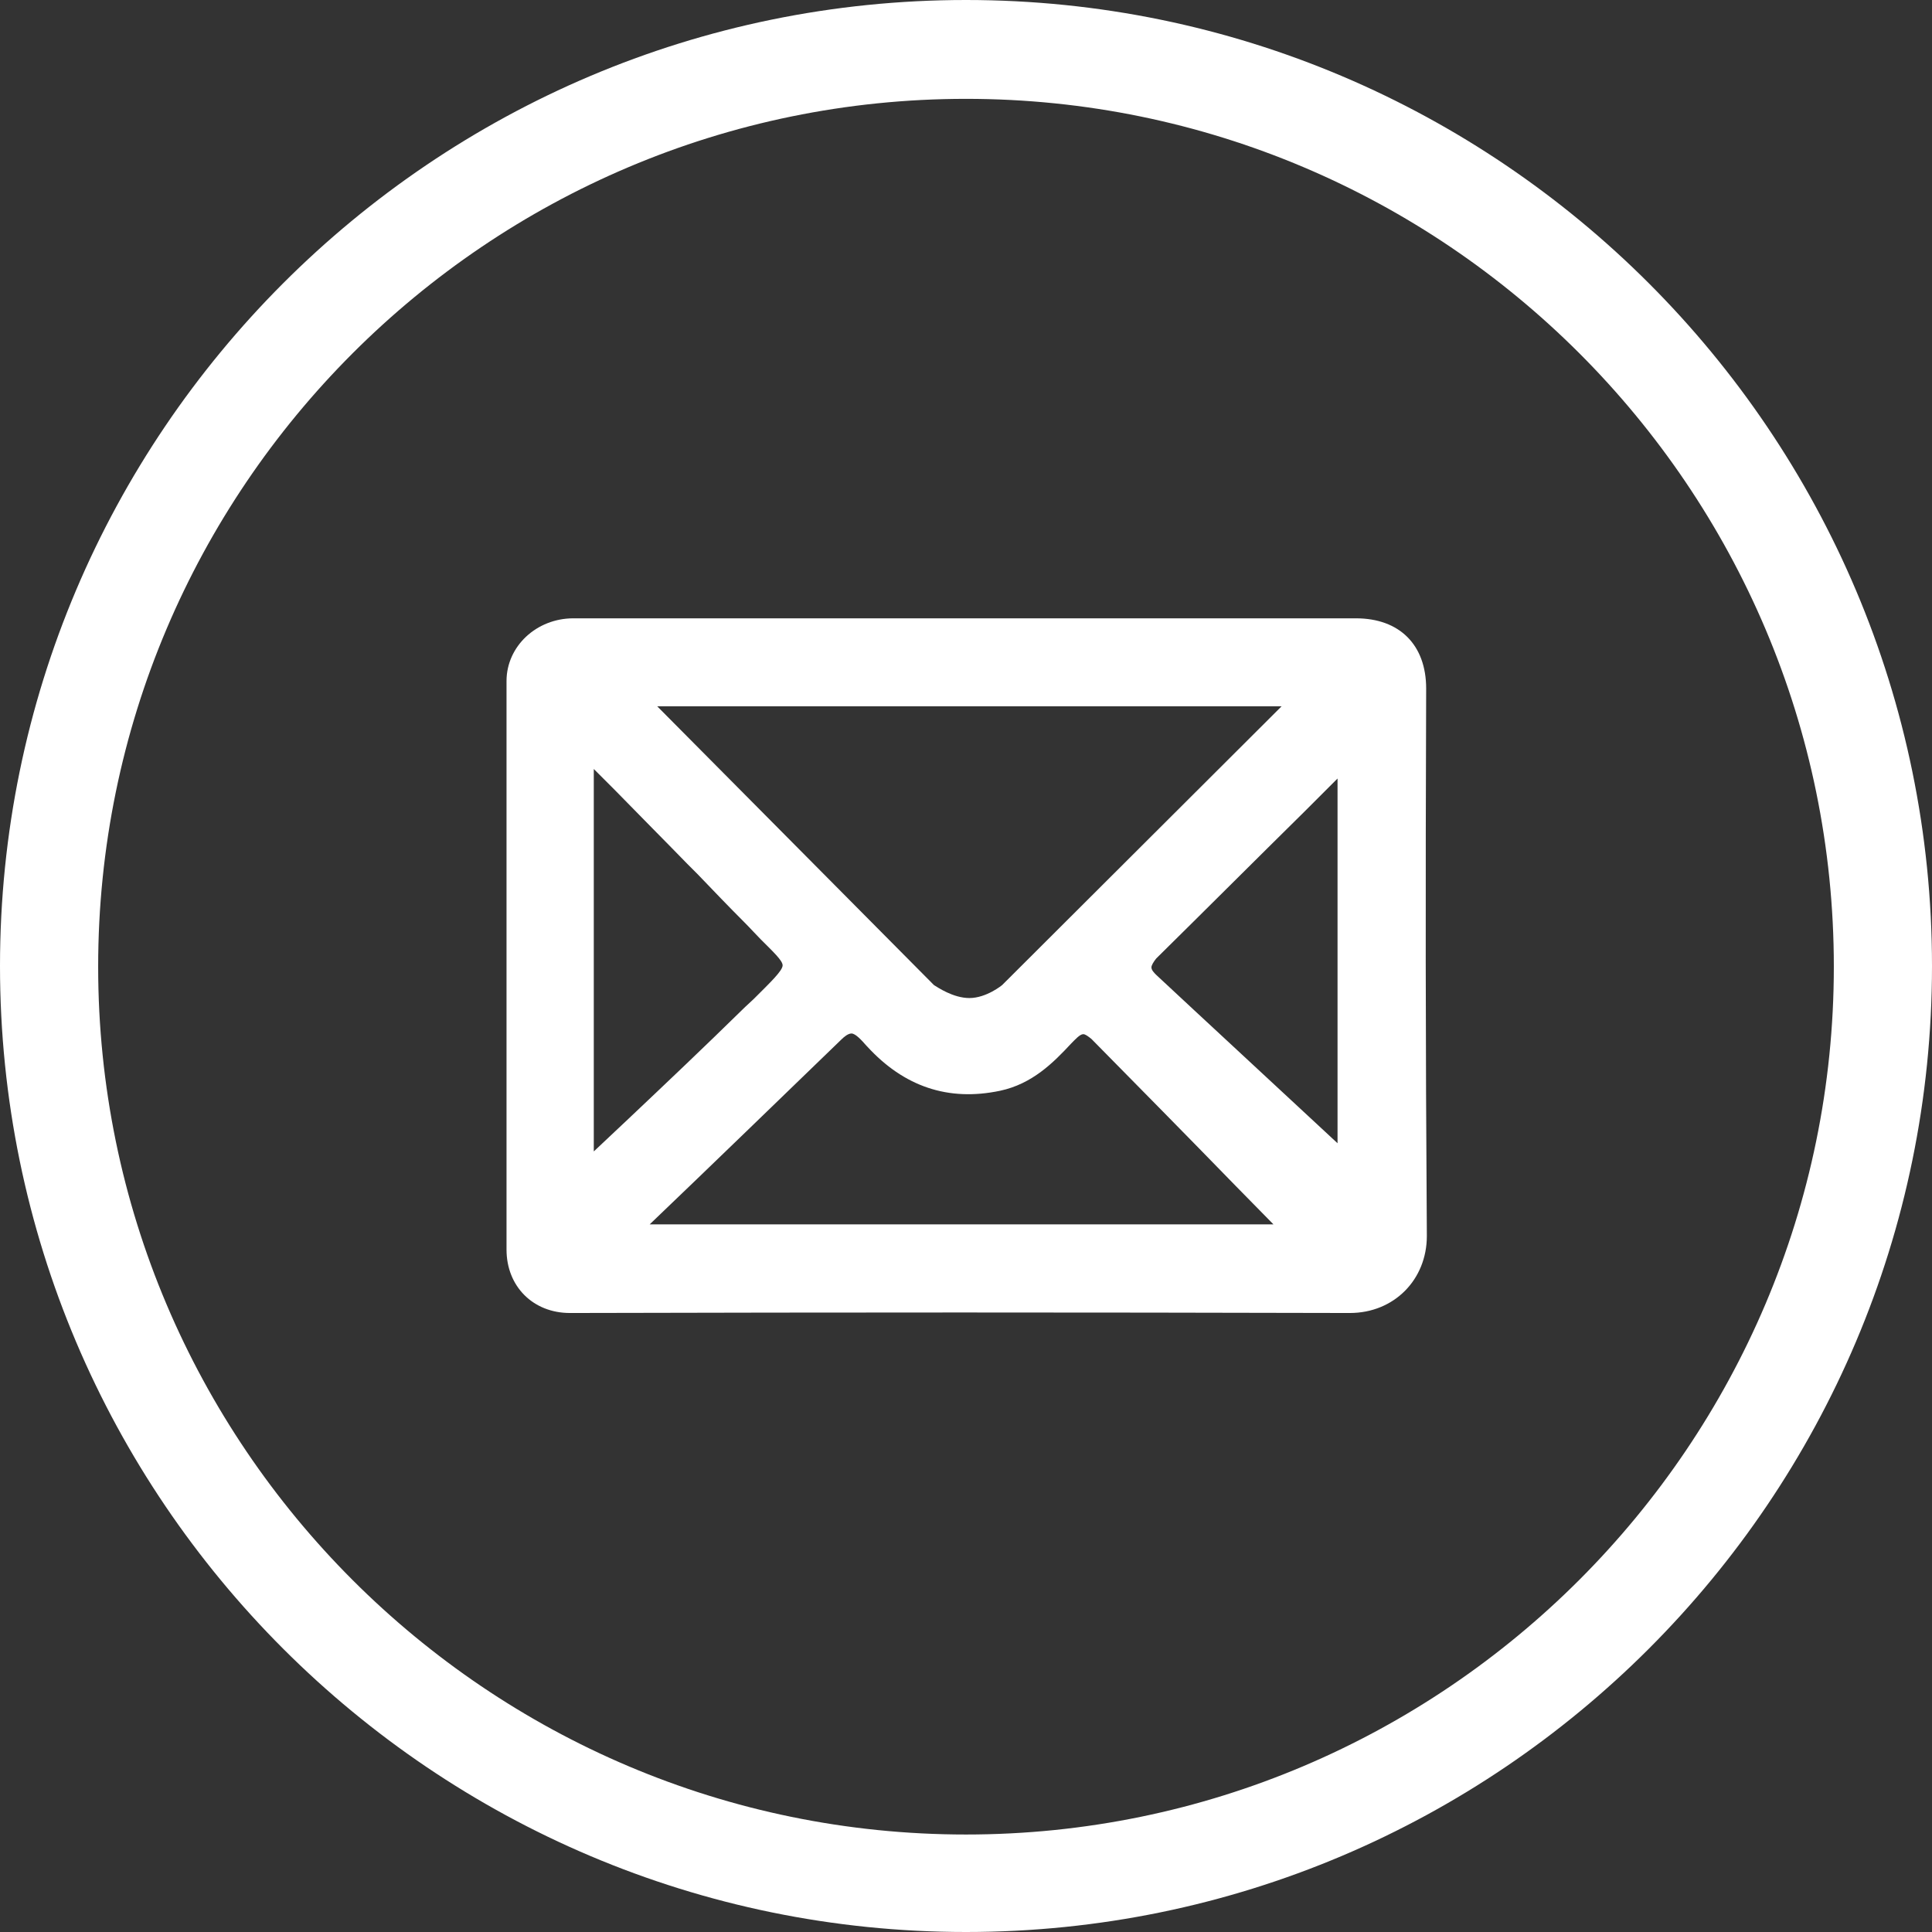
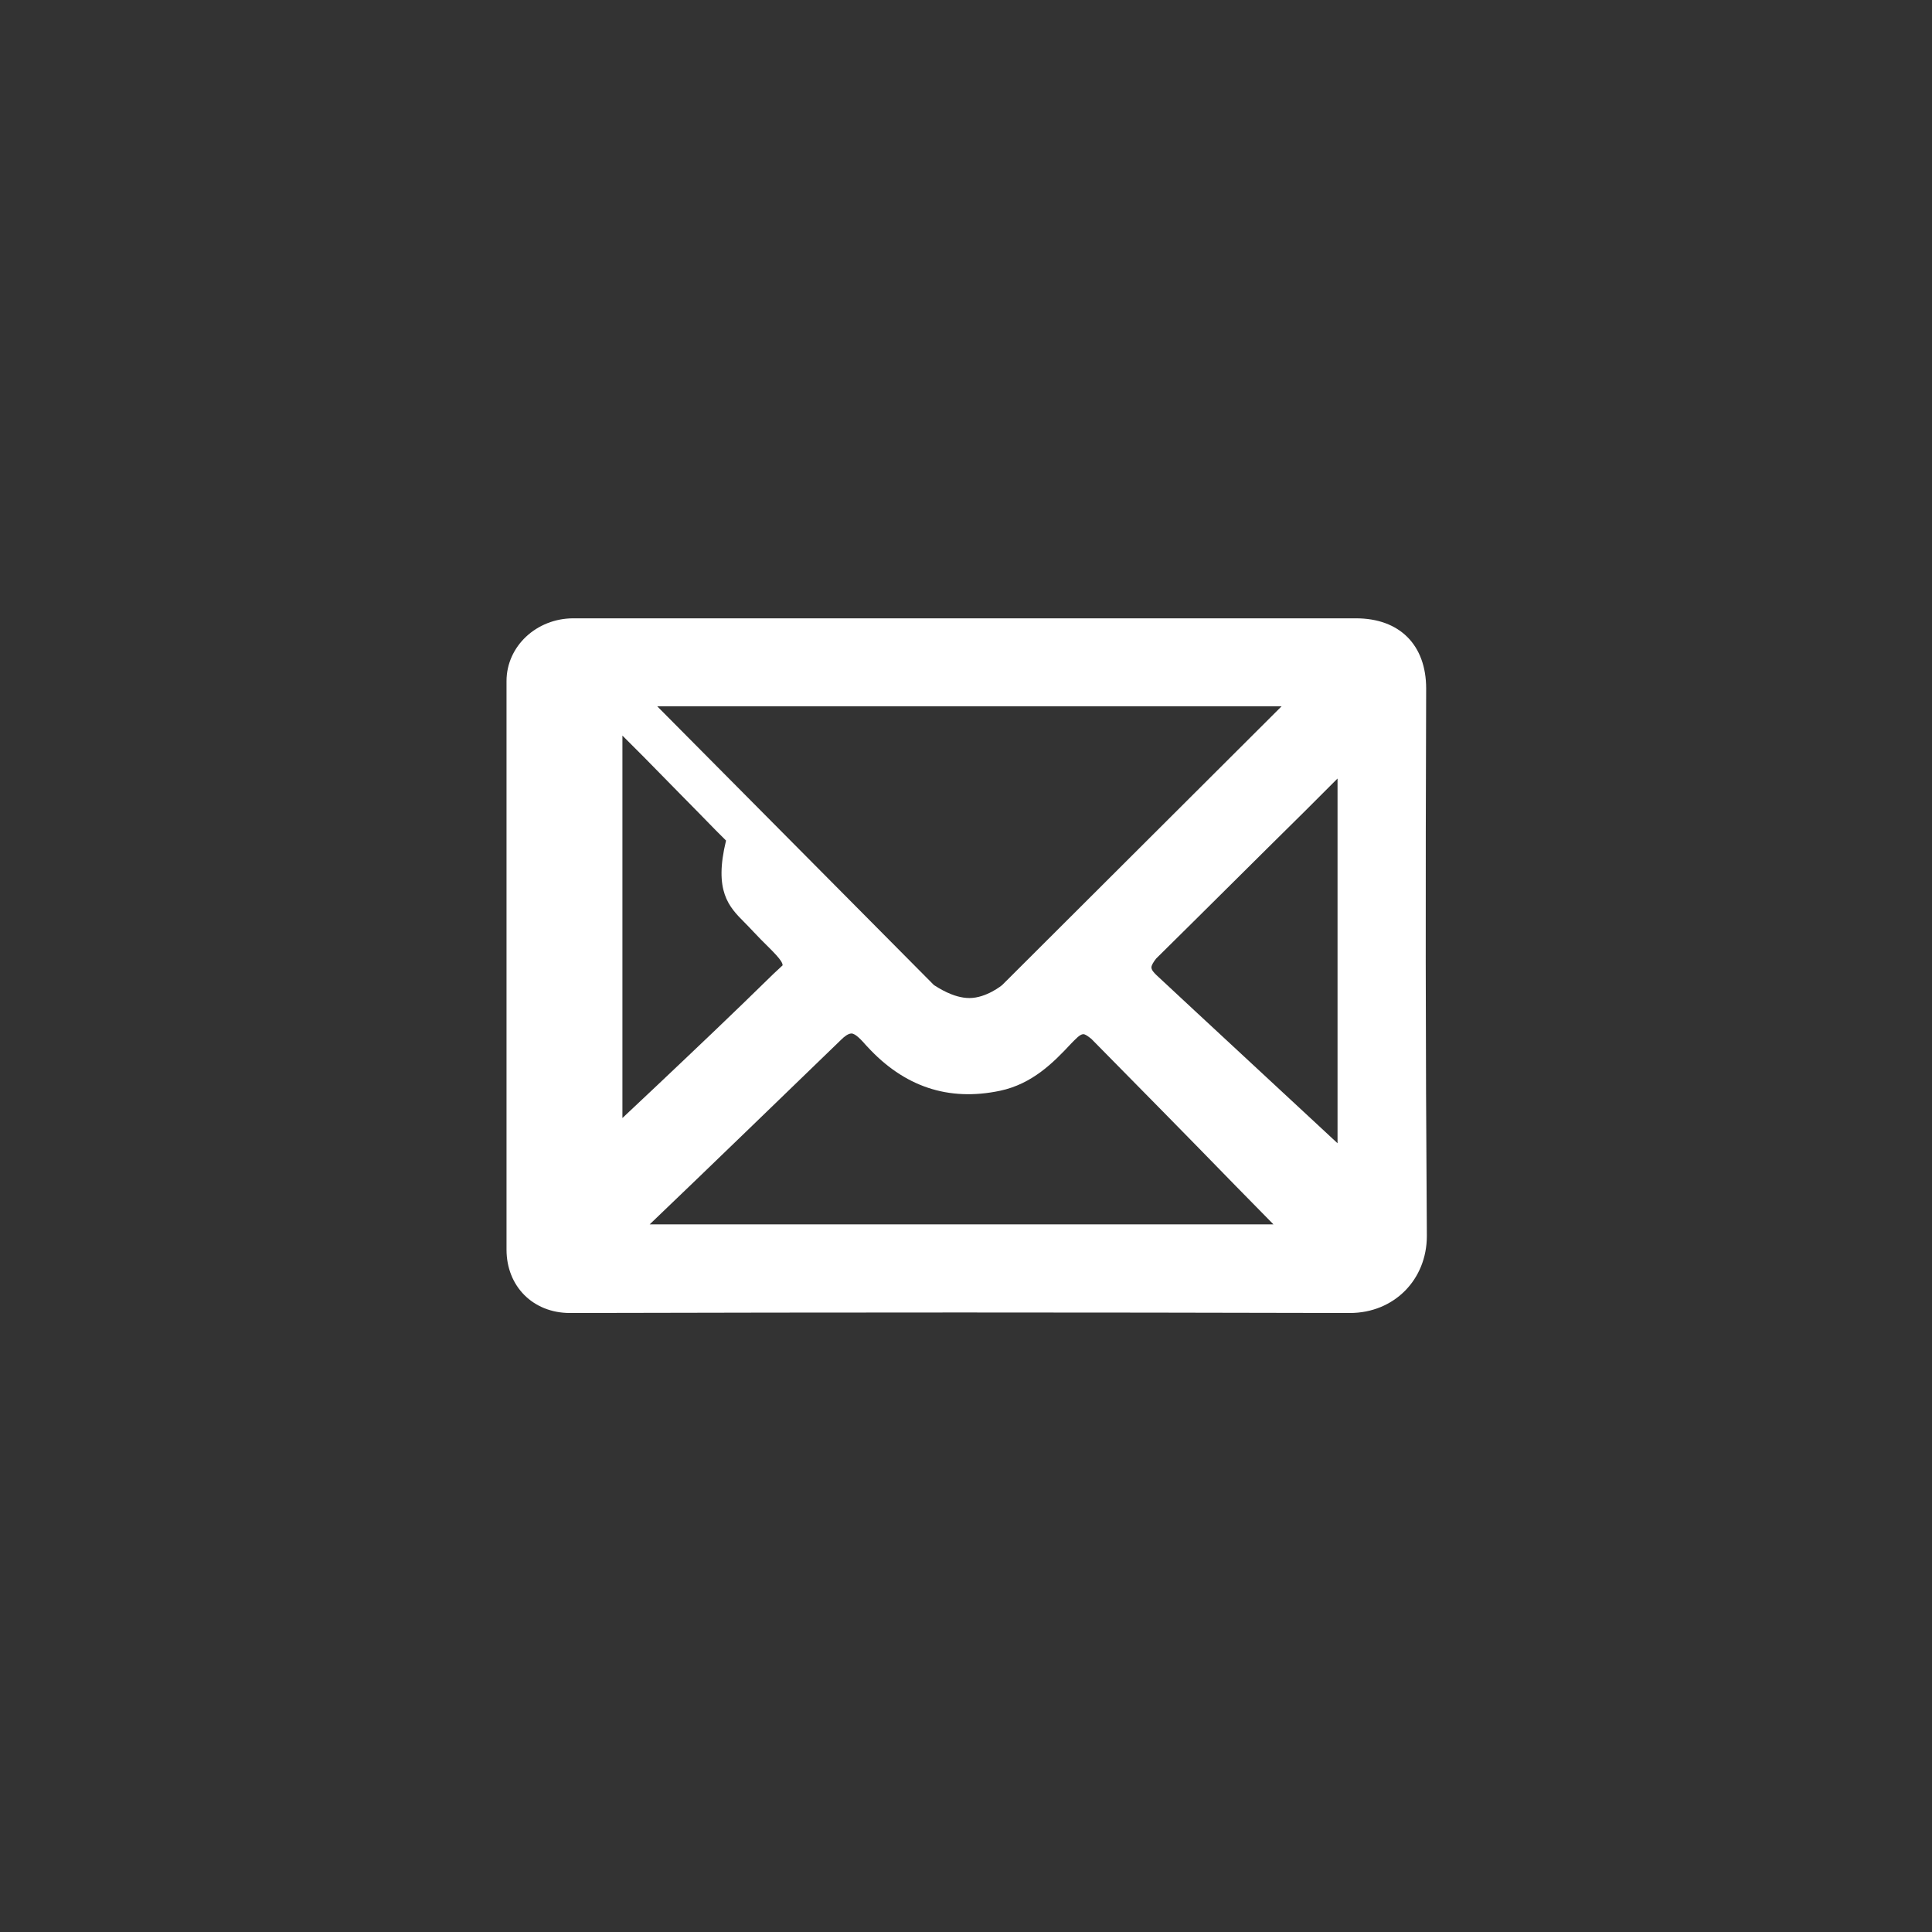
<svg xmlns="http://www.w3.org/2000/svg" version="1.1" id="Слой_1" x="0px" y="0px" viewBox="0 0 283.4 283.4" style="enable-background:new 0 0 283.4 283.4;" xml:space="preserve">
  <rect x="0" y="0" width="283.4" height="283.4" fill="#333333" stroke="none" />
  <style type="text/css">
	.st0{fill:#FFFFFF;}
</style>
  <g>
-     <path class="st0" d="M141.7,0C63.5,0,0,63.6,0,141.7c0,78.2,63.6,141.7,141.7,141.7c78.2,0,141.7-63.6,141.7-141.7   C283.4,63.6,219.9,0,141.7,0z M141.7,269.1c-70.2,0-127.3-57.1-127.3-127.3S71.5,14.5,141.7,14.5S269,71.6,269,141.8   C269,211.9,211.9,269.1,141.7,269.1z" />
-   </g>
-   <path class="st0" d="M209.2,101c0-6.4-3.9-10.3-10.3-10.3c-20,0-38.7,0-57.4,0c-18.7,0-37.4,0-57.4,0c-5.4,0-9.8,4.1-9.8,9.2  c0,14.8,0,28.3,0,41.7c0,13.5,0,27,0,41.7c0,5.4,3.9,9.3,9.3,9.3c41.7-0.1,72.7-0.1,114.4,0c6.5,0,11.3-4.9,11.3-11.3  C209.1,151,209.1,131.4,209.2,101z M196.2,114.2v53.5l-4.2-3.9c-7.3-6.8-14.9-13.8-22.4-20.8c-0.3-0.3-0.7-0.7-0.7-1.1  c0-0.3,0.3-0.8,0.7-1.3c7.2-7.1,14.4-14.3,21.9-21.7L196.2,114.2z M109.2,135.3c0.9,0.9,1.7,1.8,2.4,2.5c1.8,1.8,3.2,3.1,3.2,3.8  c0,0.8-1.8,2.5-4.2,4.9c-0.5,0.5-1.1,1-1.7,1.6c-5.5,5.4-11.2,10.8-16.7,16c-1.7,1.6-3.4,3.2-5.1,4.8v-56.1l3.1,3.1  c3.7,3.8,7.2,7.3,10.6,10.8l1.5,1.5C104.7,130.7,106.9,133,109.2,135.3z M147,144.5c0,0-2.3,1.9-4.8,1.9c-2.4,0-4.7-1.6-5.2-1.9  l-40.6-40.9H188L147,144.5z M123.4,152.5c0.4-0.4,1-0.9,1.5-0.9c0.6,0,1.5,1,2.2,1.8l0.1,0.1c5.4,5.9,11.9,8.1,19.5,6.5  c4.7-1,7.8-4.1,10.4-6.9c0.6-0.6,1.3-1.4,1.8-1.4c0,0,0,0,0,0c0.3,0,0.7,0.3,1.2,0.7c7,7.1,14,14.2,21.2,21.6l5.5,5.6H95.3  C104.4,170.9,114.5,161.1,123.4,152.5z" />
+     </g>
+   <path class="st0" d="M209.2,101c0-6.4-3.9-10.3-10.3-10.3c-20,0-38.7,0-57.4,0c-18.7,0-37.4,0-57.4,0c-5.4,0-9.8,4.1-9.8,9.2  c0,14.8,0,28.3,0,41.7c0,13.5,0,27,0,41.7c0,5.4,3.9,9.3,9.3,9.3c41.7-0.1,72.7-0.1,114.4,0c6.5,0,11.3-4.9,11.3-11.3  C209.1,151,209.1,131.4,209.2,101z M196.2,114.2v53.5l-4.2-3.9c-7.3-6.8-14.9-13.8-22.4-20.8c-0.3-0.3-0.7-0.7-0.7-1.1  c0-0.3,0.3-0.8,0.7-1.3c7.2-7.1,14.4-14.3,21.9-21.7L196.2,114.2z M109.2,135.3c0.9,0.9,1.7,1.8,2.4,2.5c1.8,1.8,3.2,3.1,3.2,3.8  c-0.5,0.5-1.1,1-1.7,1.6c-5.5,5.4-11.2,10.8-16.7,16c-1.7,1.6-3.4,3.2-5.1,4.8v-56.1l3.1,3.1  c3.7,3.8,7.2,7.3,10.6,10.8l1.5,1.5C104.7,130.7,106.9,133,109.2,135.3z M147,144.5c0,0-2.3,1.9-4.8,1.9c-2.4,0-4.7-1.6-5.2-1.9  l-40.6-40.9H188L147,144.5z M123.4,152.5c0.4-0.4,1-0.9,1.5-0.9c0.6,0,1.5,1,2.2,1.8l0.1,0.1c5.4,5.9,11.9,8.1,19.5,6.5  c4.7-1,7.8-4.1,10.4-6.9c0.6-0.6,1.3-1.4,1.8-1.4c0,0,0,0,0,0c0.3,0,0.7,0.3,1.2,0.7c7,7.1,14,14.2,21.2,21.6l5.5,5.6H95.3  C104.4,170.9,114.5,161.1,123.4,152.5z" />
</svg>